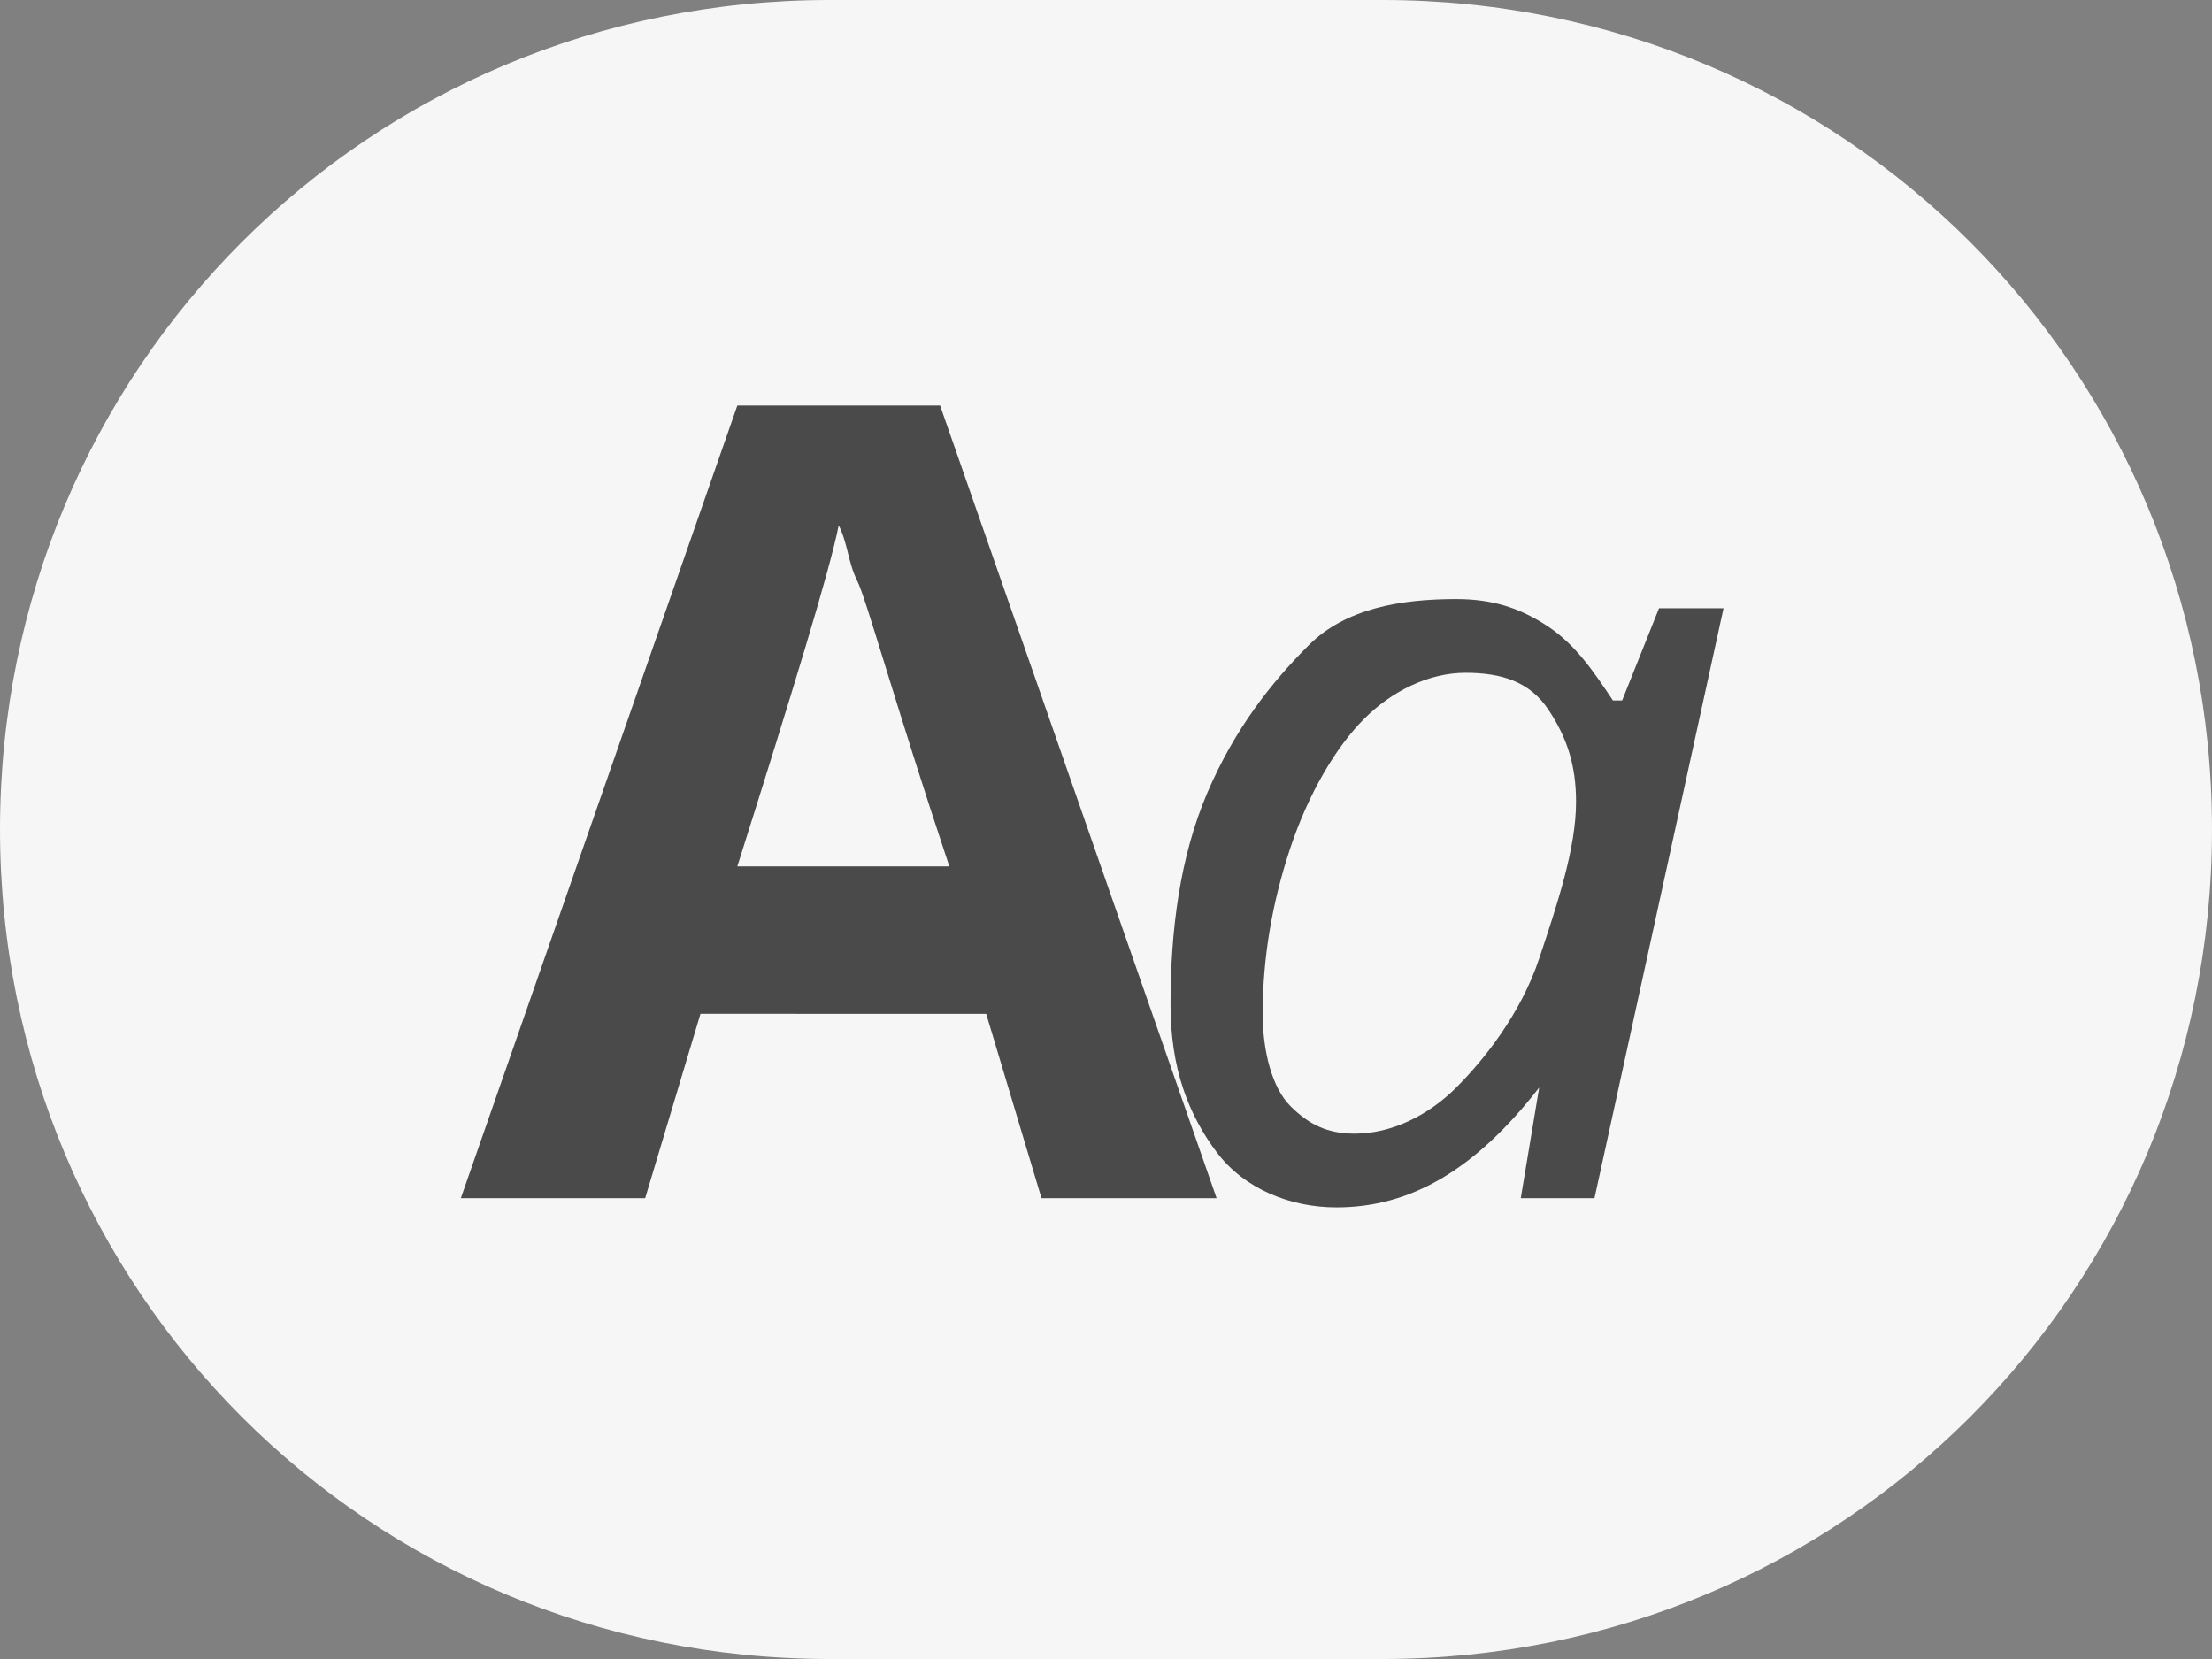
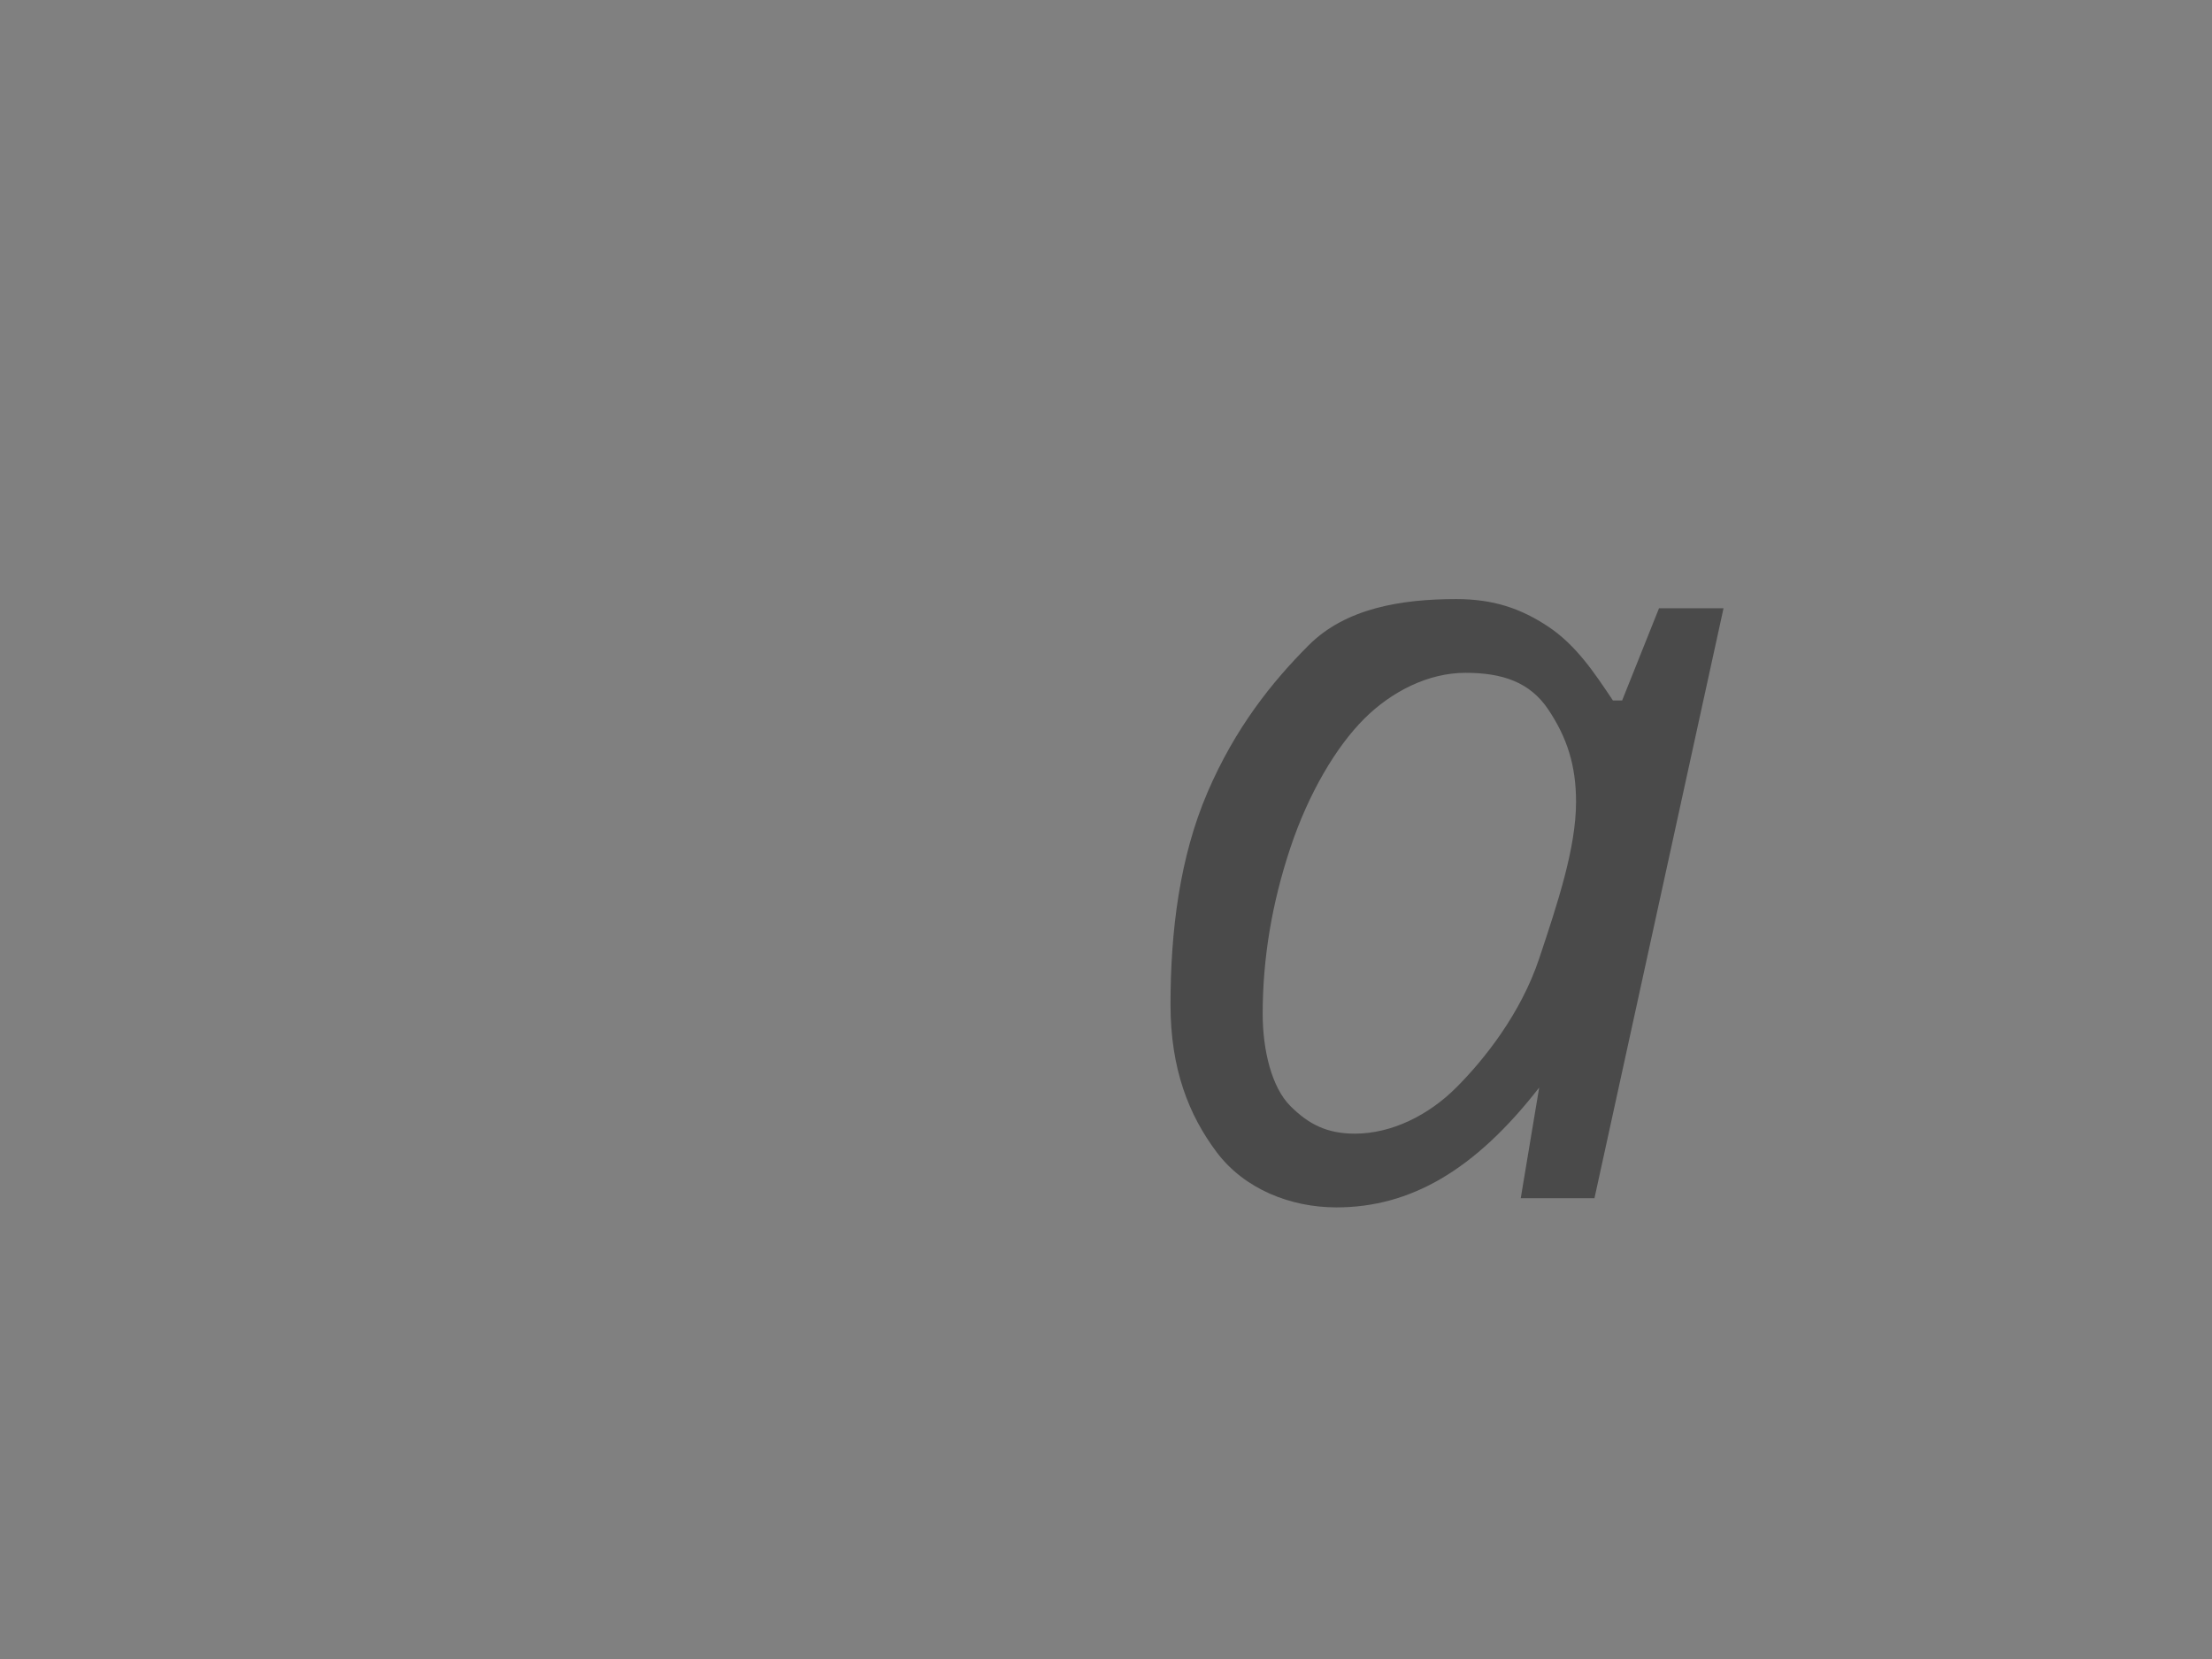
<svg xmlns="http://www.w3.org/2000/svg" version="1.1" id="Layer_1" x="0px" y="0px" viewBox="0 0 24 18" style="enable-background:new 0 0 24 18;" xml:space="preserve">
  <rect x="0" y="0" width="24" height="18" fill="#808080" stroke="none" />
  <style type="text/css">
	.st0{fill:#F6F6F6;}
	.st1{enable-background:new    ;}
	.st2{fill:#4A4A4A;}
</style>
-   <path id="Rectangle-111" class="st0" d="M9,0h6c5,0,9,4,9,9l0,0c0,5-4,9-9,9H9c-5,0-9-4-9-9l0,0C0,4,4,0,9,0z" />
  <g class="st1">
-     <path class="st2" d="M11.3,13l-0.6-2H7.6L7,13H5l3-8.6h2.2l3,8.6H11.3z M10.3,9.4c-0.6-1.8-0.9-2.9-1-3.1S9.2,5.9,9.1,5.7   C9,6.2,8.6,7.5,8,9.4H10.3z" />
-   </g>
+     </g>
  <g class="st1">
    <path class="st2" d="M15.8,6.5c0.4,0,0.7,0.1,1,0.3s0.5,0.5,0.7,0.8h0.1l0.4-1h0.7L17.3,13h-0.8l0.2-1.2h0   c-0.7,0.9-1.4,1.3-2.2,1.3c-0.5,0-1-0.2-1.3-0.6s-0.5-0.9-0.5-1.6c0-0.8,0.1-1.6,0.4-2.3s0.7-1.2,1.1-1.6S15.2,6.5,15.8,6.5z    M14.7,12.3c0.4,0,0.8-0.2,1.1-0.5s0.7-0.8,0.9-1.4s0.4-1.2,0.4-1.7c0-0.4-0.1-0.7-0.3-1s-0.5-0.4-0.9-0.4c-0.4,0-0.8,0.2-1.1,0.5   S14.2,8.6,14,9.2s-0.3,1.2-0.3,1.8c0,0.4,0.1,0.8,0.3,1S14.4,12.3,14.7,12.3z" />
  </g>
</svg>